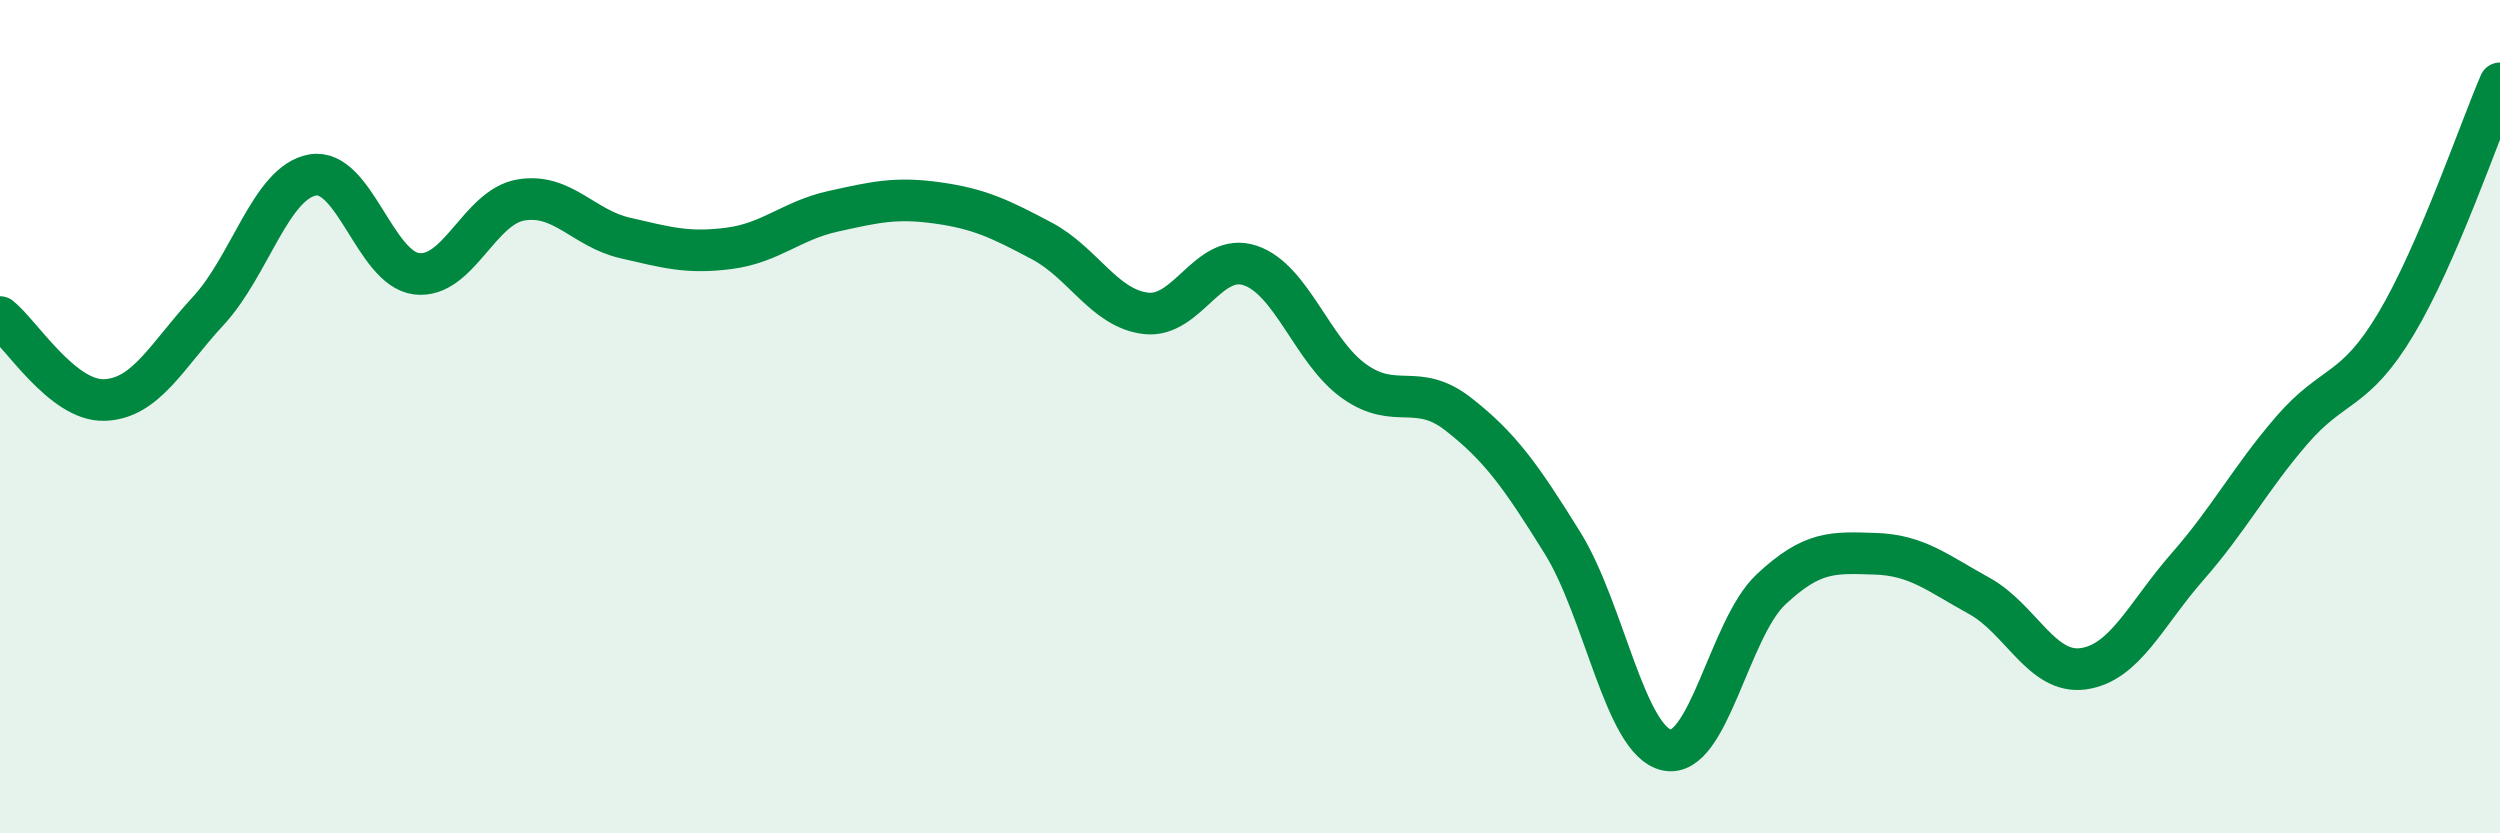
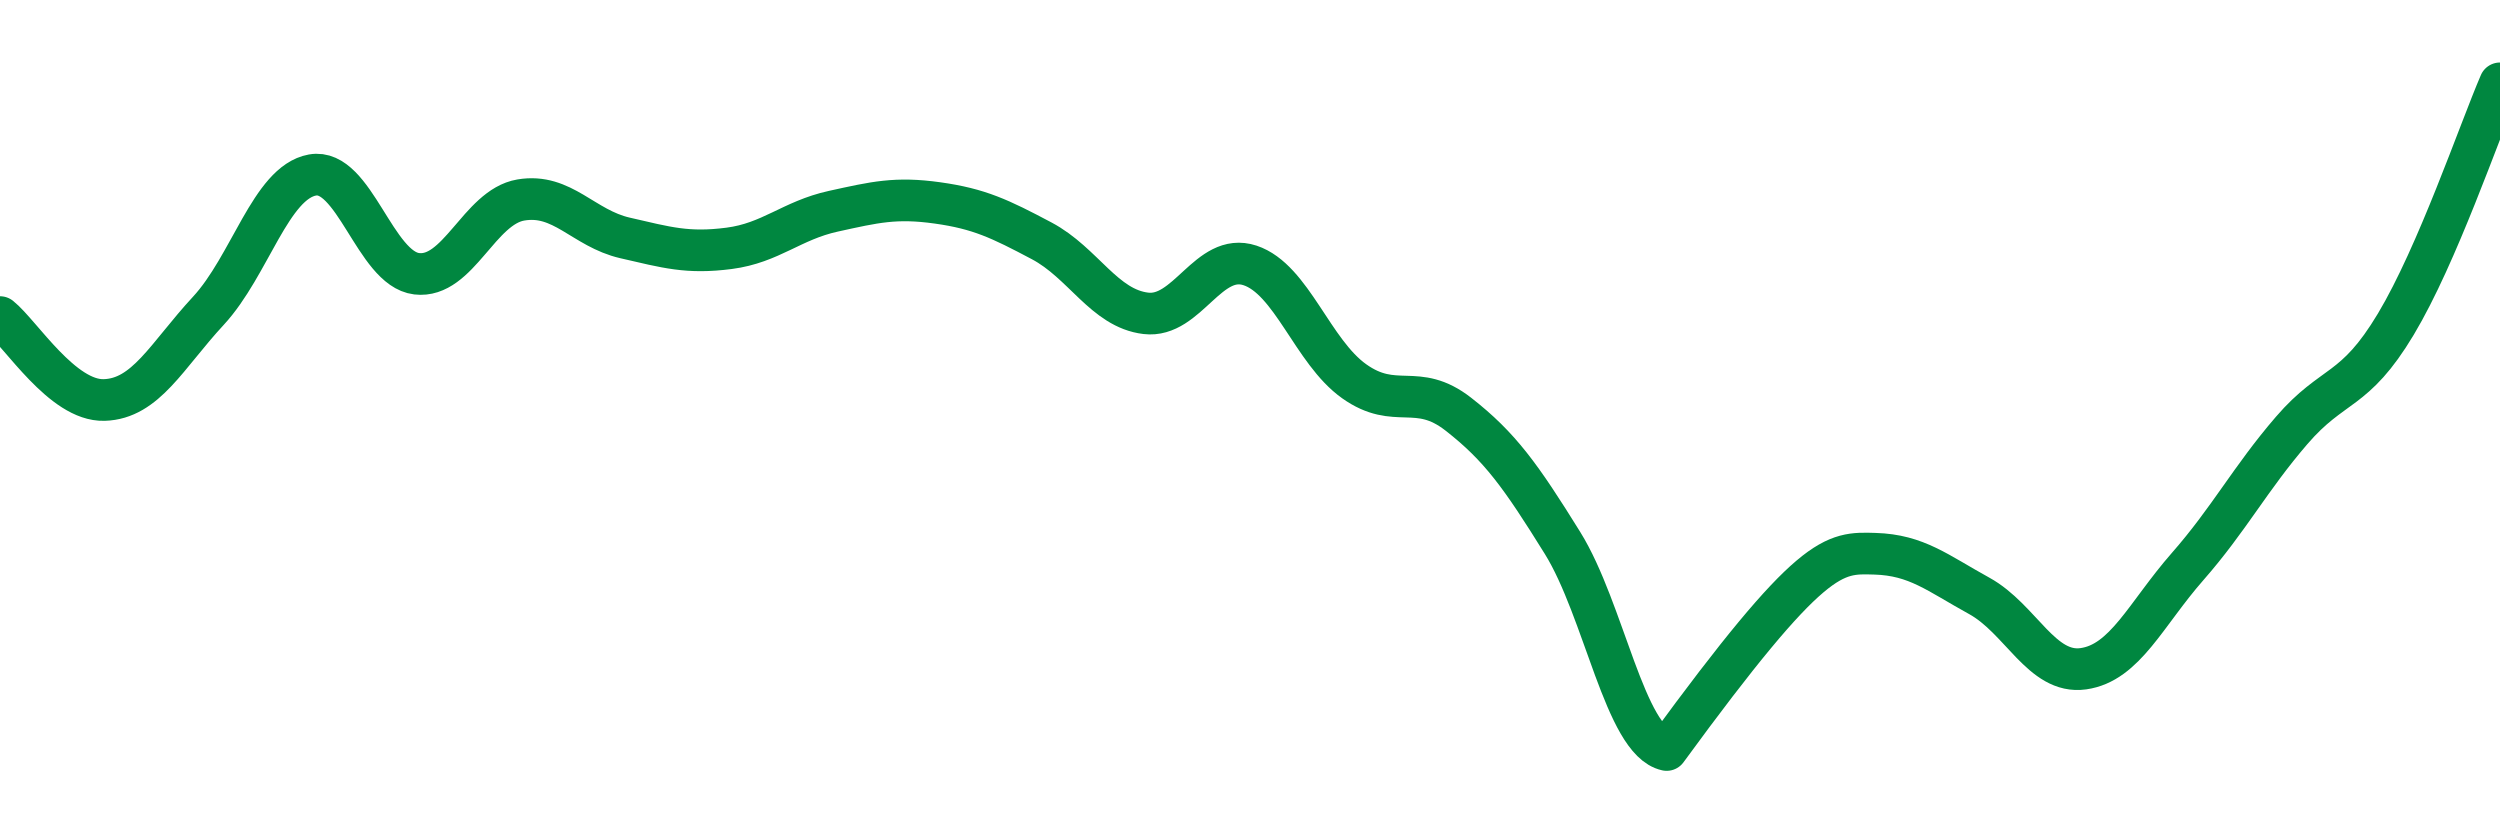
<svg xmlns="http://www.w3.org/2000/svg" width="60" height="20" viewBox="0 0 60 20">
-   <path d="M 0,7.61 C 0.5,8.01 1.5,9.63 2.5,9.6 C 3.5,9.57 4,8.54 5,7.46 C 6,6.38 6.5,4.38 7.5,4.2 C 8.5,4.02 9,6.45 10,6.57 C 11,6.69 11.5,4.97 12.5,4.8 C 13.5,4.63 14,5.48 15,5.71 C 16,5.94 16.5,6.09 17.5,5.96 C 18.5,5.83 19,5.29 20,5.07 C 21,4.85 21.5,4.73 22.5,4.87 C 23.5,5.01 24,5.25 25,5.78 C 26,6.31 26.5,7.4 27.5,7.52 C 28.5,7.64 29,6.04 30,6.37 C 31,6.7 31.5,8.44 32.5,9.15 C 33.5,9.86 34,9.16 35,9.94 C 36,10.72 36.5,11.42 37.5,13.03 C 38.5,14.64 39,17.78 40,18 C 41,18.22 41.5,15.09 42.5,14.15 C 43.5,13.21 44,13.26 45,13.29 C 46,13.32 46.5,13.75 47.5,14.3 C 48.5,14.85 49,16.19 50,16.05 C 51,15.91 51.5,14.74 52.5,13.6 C 53.5,12.46 54,11.49 55,10.33 C 56,9.17 56.5,9.45 57.5,7.78 C 58.5,6.11 59.5,3.16 60,2L60 20L0 20Z" fill="#008740" opacity="0.1" stroke-linecap="round" stroke-linejoin="round" />
-   <path d="M 0,7.61 C 0.5,8.01 1.5,9.63 2.5,9.6 C 3.5,9.57 4,8.54 5,7.46 C 6,6.38 6.5,4.38 7.5,4.2 C 8.5,4.02 9,6.45 10,6.57 C 11,6.69 11.5,4.97 12.5,4.8 C 13.5,4.63 14,5.48 15,5.71 C 16,5.94 16.5,6.09 17.5,5.96 C 18.5,5.83 19,5.29 20,5.07 C 21,4.85 21.5,4.73 22.5,4.87 C 23.5,5.01 24,5.25 25,5.78 C 26,6.31 26.5,7.4 27.5,7.52 C 28.5,7.64 29,6.04 30,6.37 C 31,6.7 31.5,8.44 32.5,9.15 C 33.5,9.86 34,9.16 35,9.94 C 36,10.72 36.5,11.42 37.5,13.03 C 38.5,14.64 39,17.78 40,18 C 41,18.22 41.5,15.09 42.5,14.15 C 43.5,13.21 44,13.26 45,13.29 C 46,13.32 46.5,13.75 47.5,14.3 C 48.5,14.85 49,16.19 50,16.05 C 51,15.91 51.5,14.74 52.5,13.6 C 53.5,12.46 54,11.49 55,10.33 C 56,9.17 56.5,9.45 57.5,7.78 C 58.5,6.11 59.5,3.16 60,2" stroke="#008740" stroke-width="1" fill="none" stroke-linecap="round" stroke-linejoin="round" />
+   <path d="M 0,7.61 C 0.5,8.01 1.5,9.63 2.5,9.6 C 3.5,9.57 4,8.54 5,7.46 C 6,6.38 6.5,4.38 7.5,4.2 C 8.5,4.02 9,6.45 10,6.57 C 11,6.69 11.5,4.97 12.5,4.8 C 13.5,4.63 14,5.48 15,5.71 C 16,5.94 16.5,6.09 17.5,5.96 C 18.5,5.83 19,5.29 20,5.07 C 21,4.85 21.5,4.73 22.5,4.87 C 23.5,5.01 24,5.25 25,5.78 C 26,6.31 26.5,7.4 27.5,7.52 C 28.5,7.64 29,6.04 30,6.37 C 31,6.7 31.5,8.44 32.5,9.15 C 33.5,9.86 34,9.16 35,9.94 C 36,10.72 36.5,11.42 37.5,13.03 C 38.5,14.64 39,17.78 40,18 C 43.5,13.21 44,13.26 45,13.29 C 46,13.32 46.5,13.75 47.5,14.3 C 48.5,14.85 49,16.19 50,16.05 C 51,15.91 51.5,14.74 52.5,13.6 C 53.5,12.46 54,11.49 55,10.33 C 56,9.17 56.5,9.45 57.5,7.78 C 58.5,6.11 59.5,3.16 60,2" stroke="#008740" stroke-width="1" fill="none" stroke-linecap="round" stroke-linejoin="round" />
</svg>